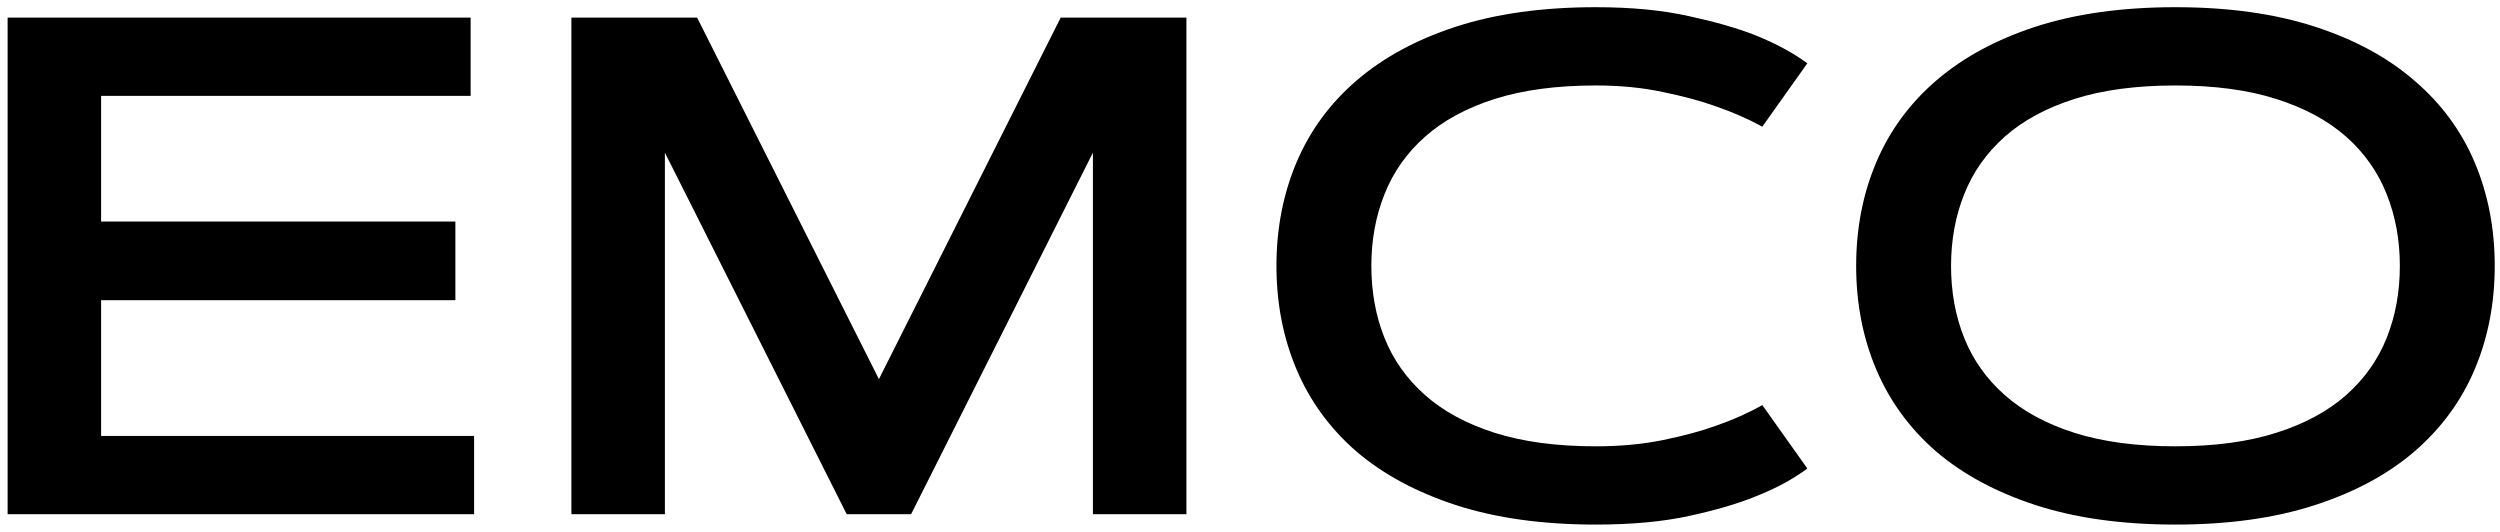
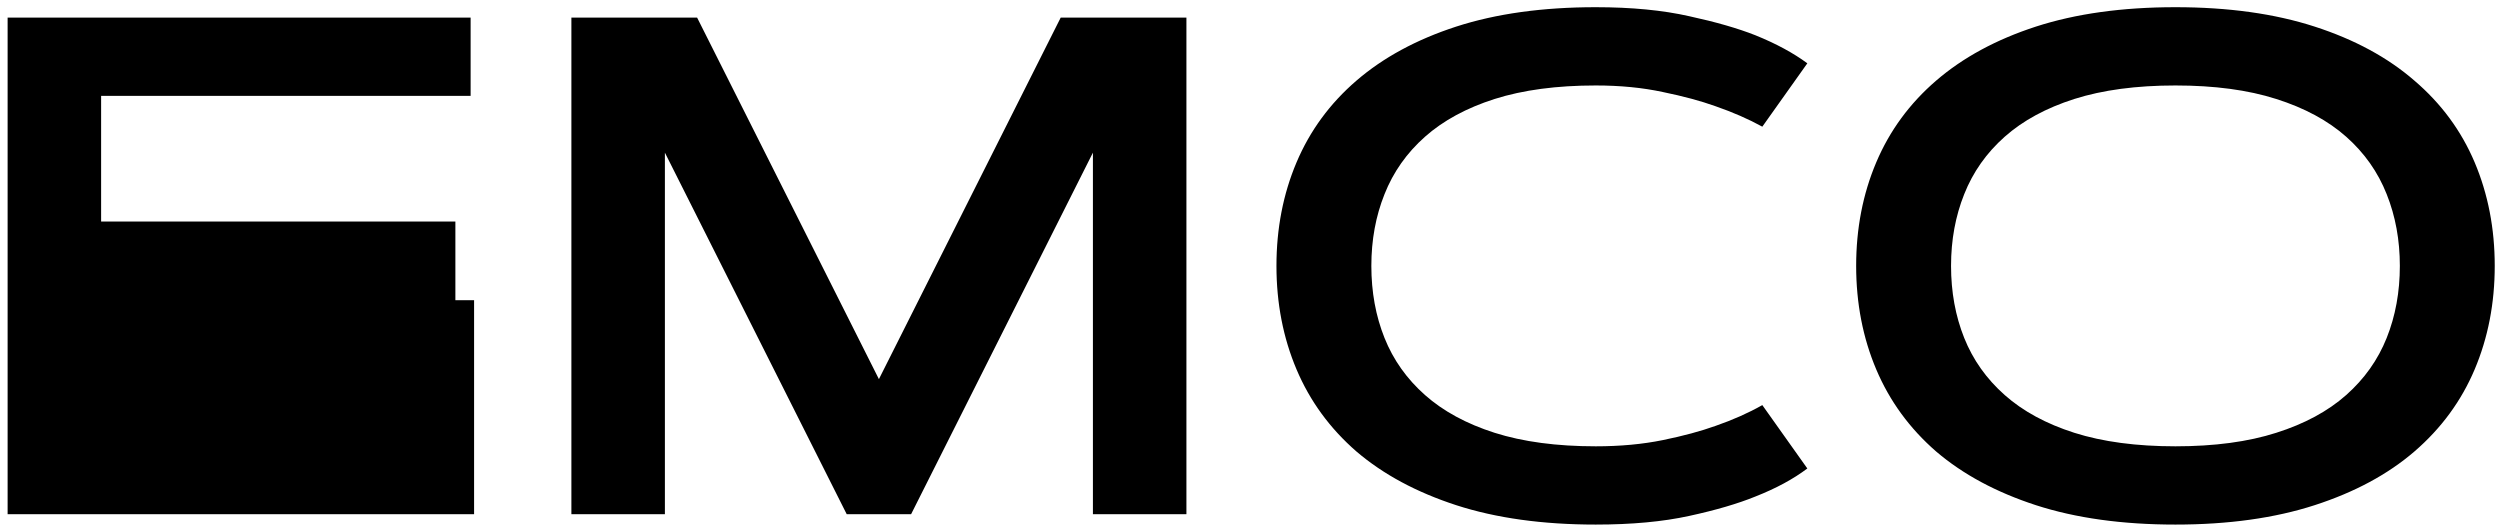
<svg xmlns="http://www.w3.org/2000/svg" width="282" height="60" viewBox="0 0 282 60" fill="none">
-   <path d="M51.367 24.992V33.859H11.406V49.172H53.477V58H0.859V1.984H53.086V10.812H11.406V24.992H51.367ZM99.141 42.766L119.648 1.984H133.828V58H123.281V17.219L102.773 58H95.508L75 17.219V58H64.453V1.984H78.633L99.141 42.766ZM154.688 29.992C154.688 32.935 155.182 35.643 156.172 38.117C157.161 40.591 158.685 42.74 160.742 44.562C162.799 46.385 165.417 47.805 168.594 48.82C171.797 49.836 175.599 50.344 180 50.344C182.76 50.344 185.286 50.109 187.578 49.641C189.87 49.172 191.849 48.638 193.516 48.039C195.469 47.362 197.227 46.581 198.789 45.695L203.867 52.844C202.279 54.042 200.326 55.096 198.008 56.008C196.029 56.815 193.542 57.544 190.547 58.195C187.578 58.846 184.062 59.172 180 59.172C174.01 59.172 168.763 58.443 164.258 56.984C159.779 55.526 156.029 53.508 153.008 50.93C150.013 48.325 147.76 45.24 146.25 41.672C144.74 38.104 143.984 34.211 143.984 29.992C143.984 25.773 144.74 21.88 146.25 18.312C147.76 14.745 150.013 11.672 153.008 9.094C156.029 6.49 159.779 4.458 164.258 3C168.763 1.542 174.01 0.812 180 0.812C184.036 0.812 187.552 1.151 190.547 1.828C193.542 2.479 196.029 3.195 198.008 3.977C200.326 4.914 202.279 5.969 203.867 7.141L198.789 14.289C197.227 13.43 195.469 12.662 193.516 11.984C191.849 11.385 189.87 10.852 187.578 10.383C185.286 9.888 182.76 9.641 180 9.641C175.599 9.641 171.797 10.148 168.594 11.164C165.417 12.18 162.799 13.599 160.742 15.422C158.685 17.245 157.161 19.406 156.172 21.906C155.182 24.38 154.688 27.076 154.688 29.992ZM245.391 59.172C239.401 59.172 234.154 58.443 229.648 56.984C225.169 55.526 221.419 53.508 218.398 50.93C215.404 48.325 213.151 45.24 211.641 41.672C210.13 38.104 209.375 34.211 209.375 29.992C209.375 25.773 210.13 21.88 211.641 18.312C213.151 14.745 215.404 11.672 218.398 9.094C221.419 6.49 225.169 4.458 229.648 3C234.154 1.542 239.401 0.812 245.391 0.812C251.354 0.812 256.589 1.542 261.094 3C265.599 4.458 269.349 6.49 272.344 9.094C275.365 11.672 277.63 14.745 279.141 18.312C280.651 21.88 281.406 25.773 281.406 29.992C281.406 34.211 280.651 38.104 279.141 41.672C277.63 45.24 275.365 48.325 272.344 50.93C269.349 53.508 265.599 55.526 261.094 56.984C256.589 58.443 251.354 59.172 245.391 59.172ZM245.391 50.344C249.792 50.344 253.581 49.836 256.758 48.82C259.961 47.805 262.591 46.385 264.648 44.562C266.706 42.74 268.229 40.591 269.219 38.117C270.208 35.643 270.703 32.935 270.703 29.992C270.703 27.076 270.208 24.38 269.219 21.906C268.229 19.406 266.706 17.245 264.648 15.422C262.591 13.599 259.961 12.18 256.758 11.164C253.581 10.148 249.792 9.641 245.391 9.641C240.99 9.641 237.188 10.148 233.984 11.164C230.807 12.18 228.19 13.599 226.133 15.422C224.076 17.245 222.552 19.406 221.562 21.906C220.573 24.38 220.078 27.076 220.078 29.992C220.078 32.935 220.573 35.643 221.562 38.117C222.552 40.591 224.076 42.74 226.133 44.562C228.19 46.385 230.807 47.805 233.984 48.82C237.188 49.836 240.99 50.344 245.391 50.344Z" fill="black" />
+   <path d="M51.367 24.992V33.859H11.406H53.477V58H0.859V1.984H53.086V10.812H11.406V24.992H51.367ZM99.141 42.766L119.648 1.984H133.828V58H123.281V17.219L102.773 58H95.508L75 17.219V58H64.453V1.984H78.633L99.141 42.766ZM154.688 29.992C154.688 32.935 155.182 35.643 156.172 38.117C157.161 40.591 158.685 42.74 160.742 44.562C162.799 46.385 165.417 47.805 168.594 48.82C171.797 49.836 175.599 50.344 180 50.344C182.76 50.344 185.286 50.109 187.578 49.641C189.87 49.172 191.849 48.638 193.516 48.039C195.469 47.362 197.227 46.581 198.789 45.695L203.867 52.844C202.279 54.042 200.326 55.096 198.008 56.008C196.029 56.815 193.542 57.544 190.547 58.195C187.578 58.846 184.062 59.172 180 59.172C174.01 59.172 168.763 58.443 164.258 56.984C159.779 55.526 156.029 53.508 153.008 50.93C150.013 48.325 147.76 45.24 146.25 41.672C144.74 38.104 143.984 34.211 143.984 29.992C143.984 25.773 144.74 21.88 146.25 18.312C147.76 14.745 150.013 11.672 153.008 9.094C156.029 6.49 159.779 4.458 164.258 3C168.763 1.542 174.01 0.812 180 0.812C184.036 0.812 187.552 1.151 190.547 1.828C193.542 2.479 196.029 3.195 198.008 3.977C200.326 4.914 202.279 5.969 203.867 7.141L198.789 14.289C197.227 13.43 195.469 12.662 193.516 11.984C191.849 11.385 189.87 10.852 187.578 10.383C185.286 9.888 182.76 9.641 180 9.641C175.599 9.641 171.797 10.148 168.594 11.164C165.417 12.18 162.799 13.599 160.742 15.422C158.685 17.245 157.161 19.406 156.172 21.906C155.182 24.38 154.688 27.076 154.688 29.992ZM245.391 59.172C239.401 59.172 234.154 58.443 229.648 56.984C225.169 55.526 221.419 53.508 218.398 50.93C215.404 48.325 213.151 45.24 211.641 41.672C210.13 38.104 209.375 34.211 209.375 29.992C209.375 25.773 210.13 21.88 211.641 18.312C213.151 14.745 215.404 11.672 218.398 9.094C221.419 6.49 225.169 4.458 229.648 3C234.154 1.542 239.401 0.812 245.391 0.812C251.354 0.812 256.589 1.542 261.094 3C265.599 4.458 269.349 6.49 272.344 9.094C275.365 11.672 277.63 14.745 279.141 18.312C280.651 21.88 281.406 25.773 281.406 29.992C281.406 34.211 280.651 38.104 279.141 41.672C277.63 45.24 275.365 48.325 272.344 50.93C269.349 53.508 265.599 55.526 261.094 56.984C256.589 58.443 251.354 59.172 245.391 59.172ZM245.391 50.344C249.792 50.344 253.581 49.836 256.758 48.82C259.961 47.805 262.591 46.385 264.648 44.562C266.706 42.74 268.229 40.591 269.219 38.117C270.208 35.643 270.703 32.935 270.703 29.992C270.703 27.076 270.208 24.38 269.219 21.906C268.229 19.406 266.706 17.245 264.648 15.422C262.591 13.599 259.961 12.18 256.758 11.164C253.581 10.148 249.792 9.641 245.391 9.641C240.99 9.641 237.188 10.148 233.984 11.164C230.807 12.18 228.19 13.599 226.133 15.422C224.076 17.245 222.552 19.406 221.562 21.906C220.573 24.38 220.078 27.076 220.078 29.992C220.078 32.935 220.573 35.643 221.562 38.117C222.552 40.591 224.076 42.74 226.133 44.562C228.19 46.385 230.807 47.805 233.984 48.82C237.188 49.836 240.99 50.344 245.391 50.344Z" fill="black" />
</svg>